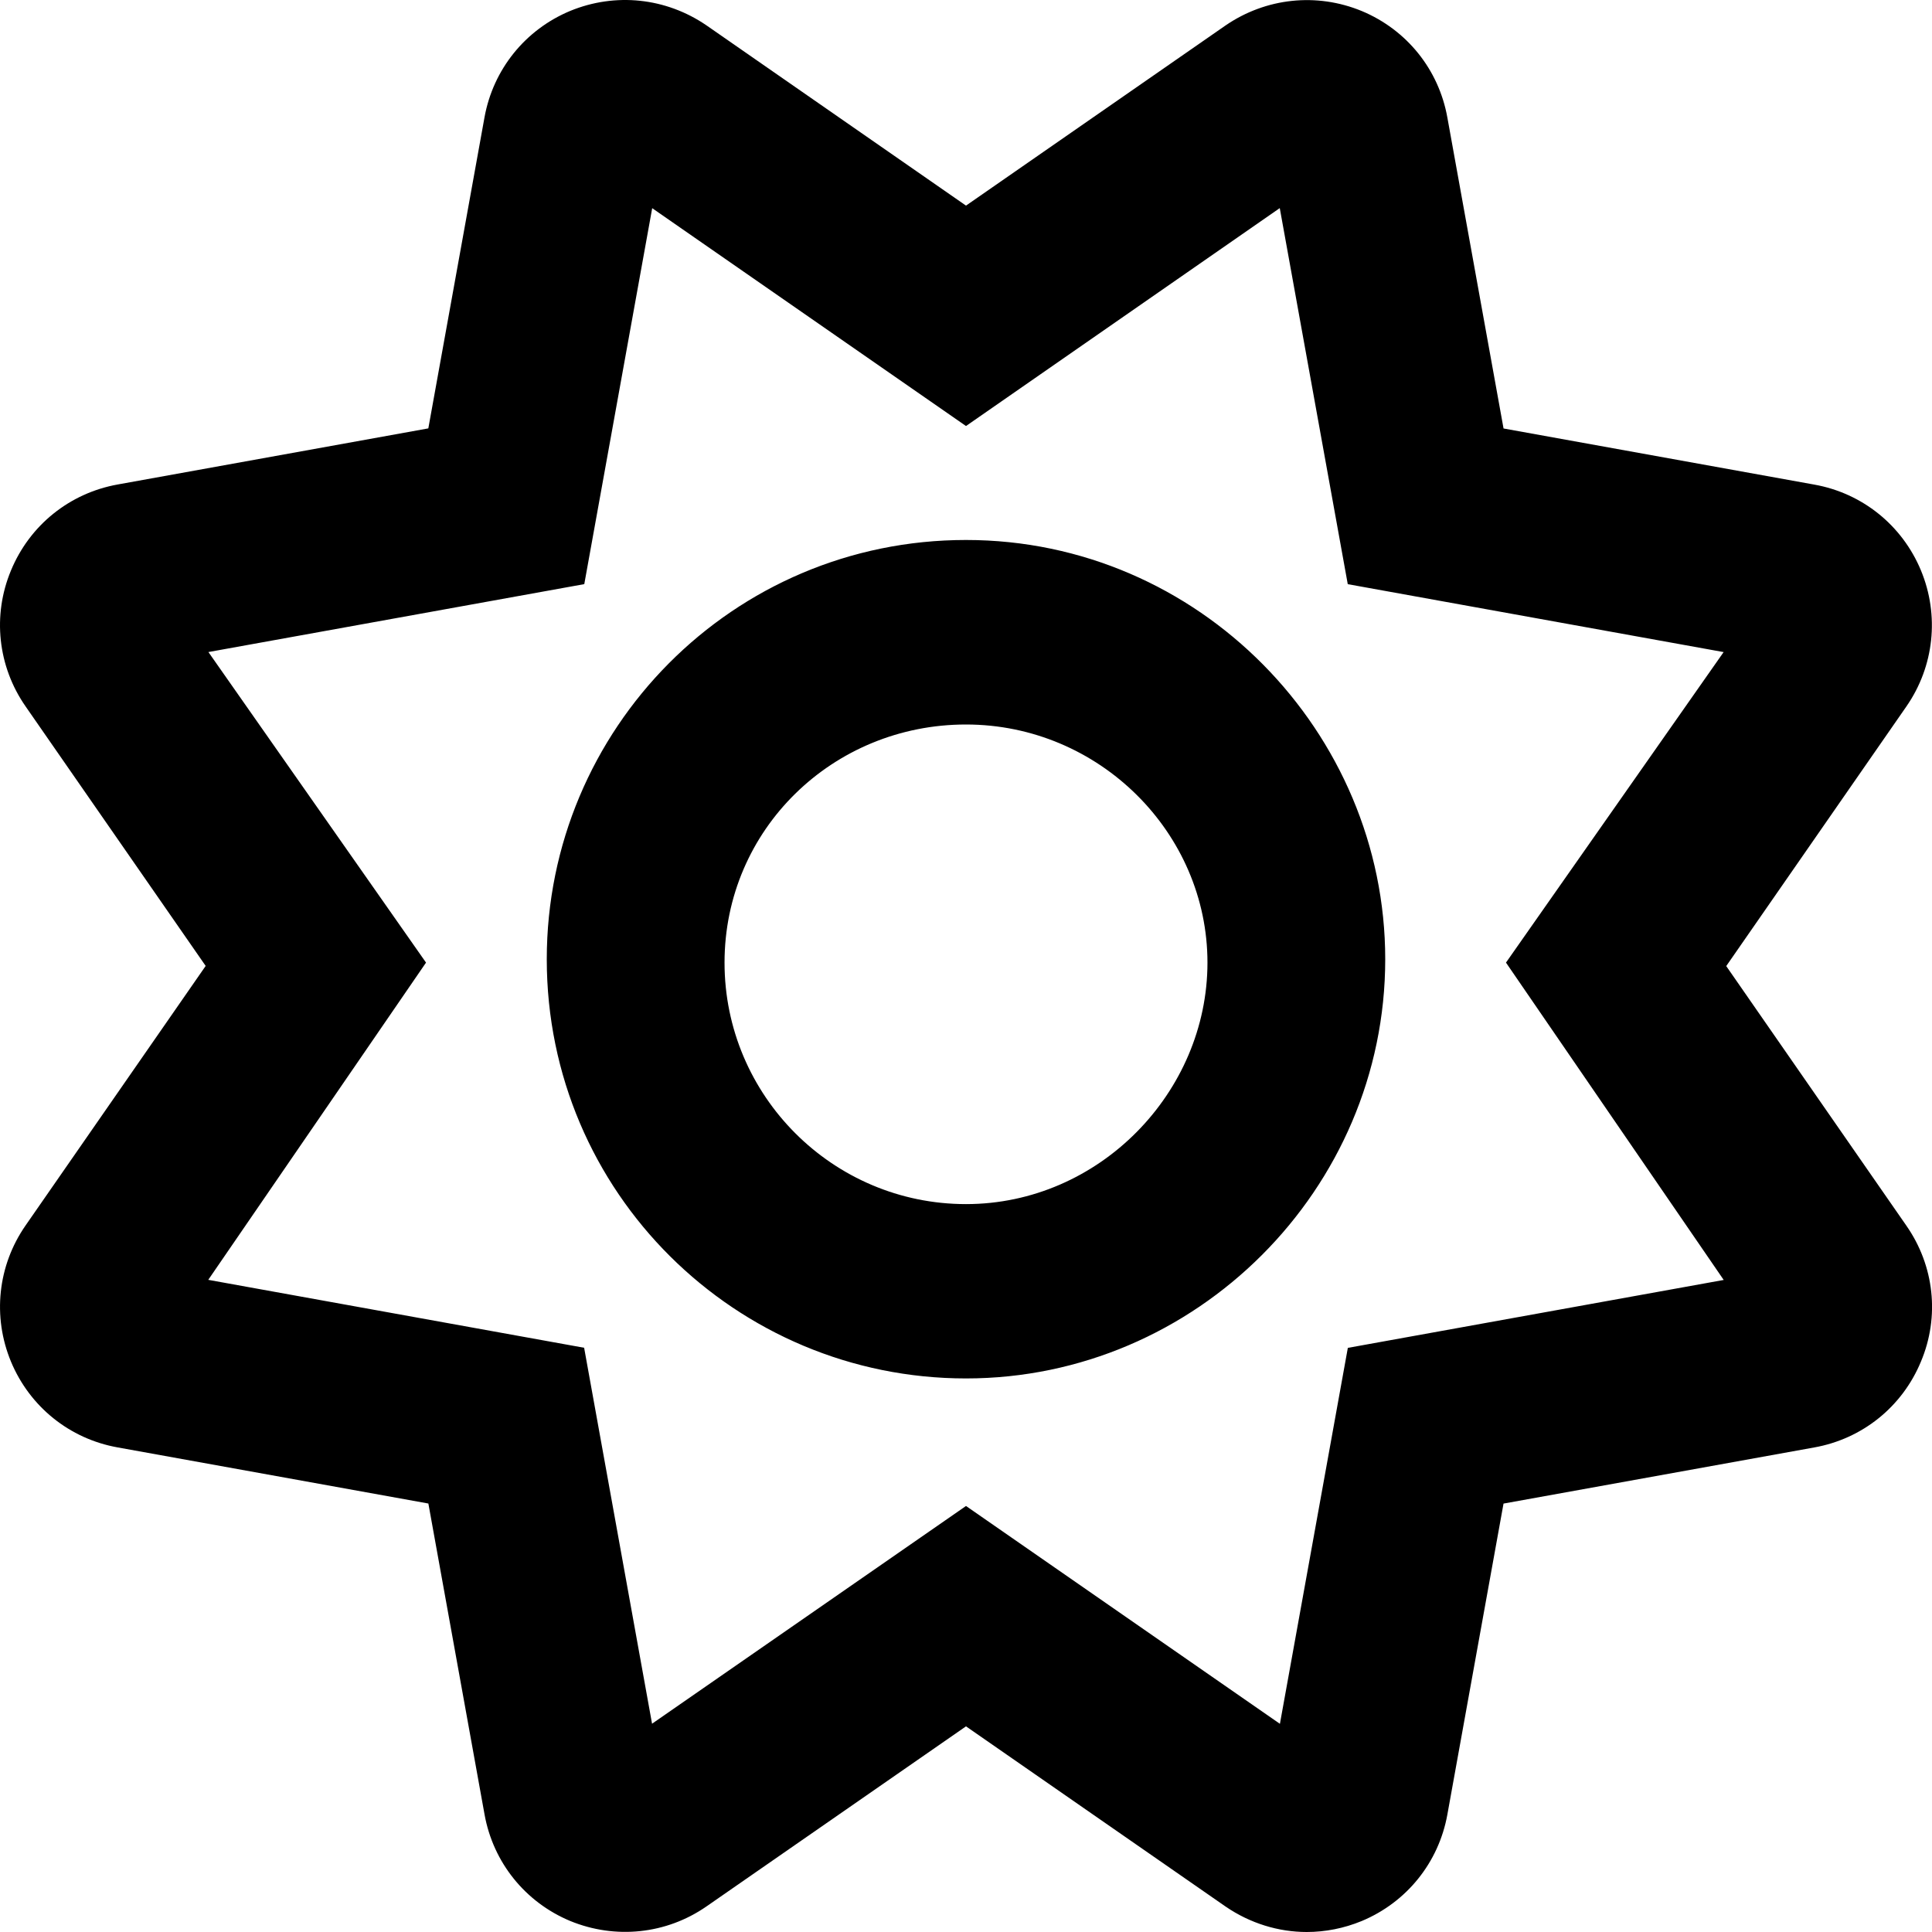
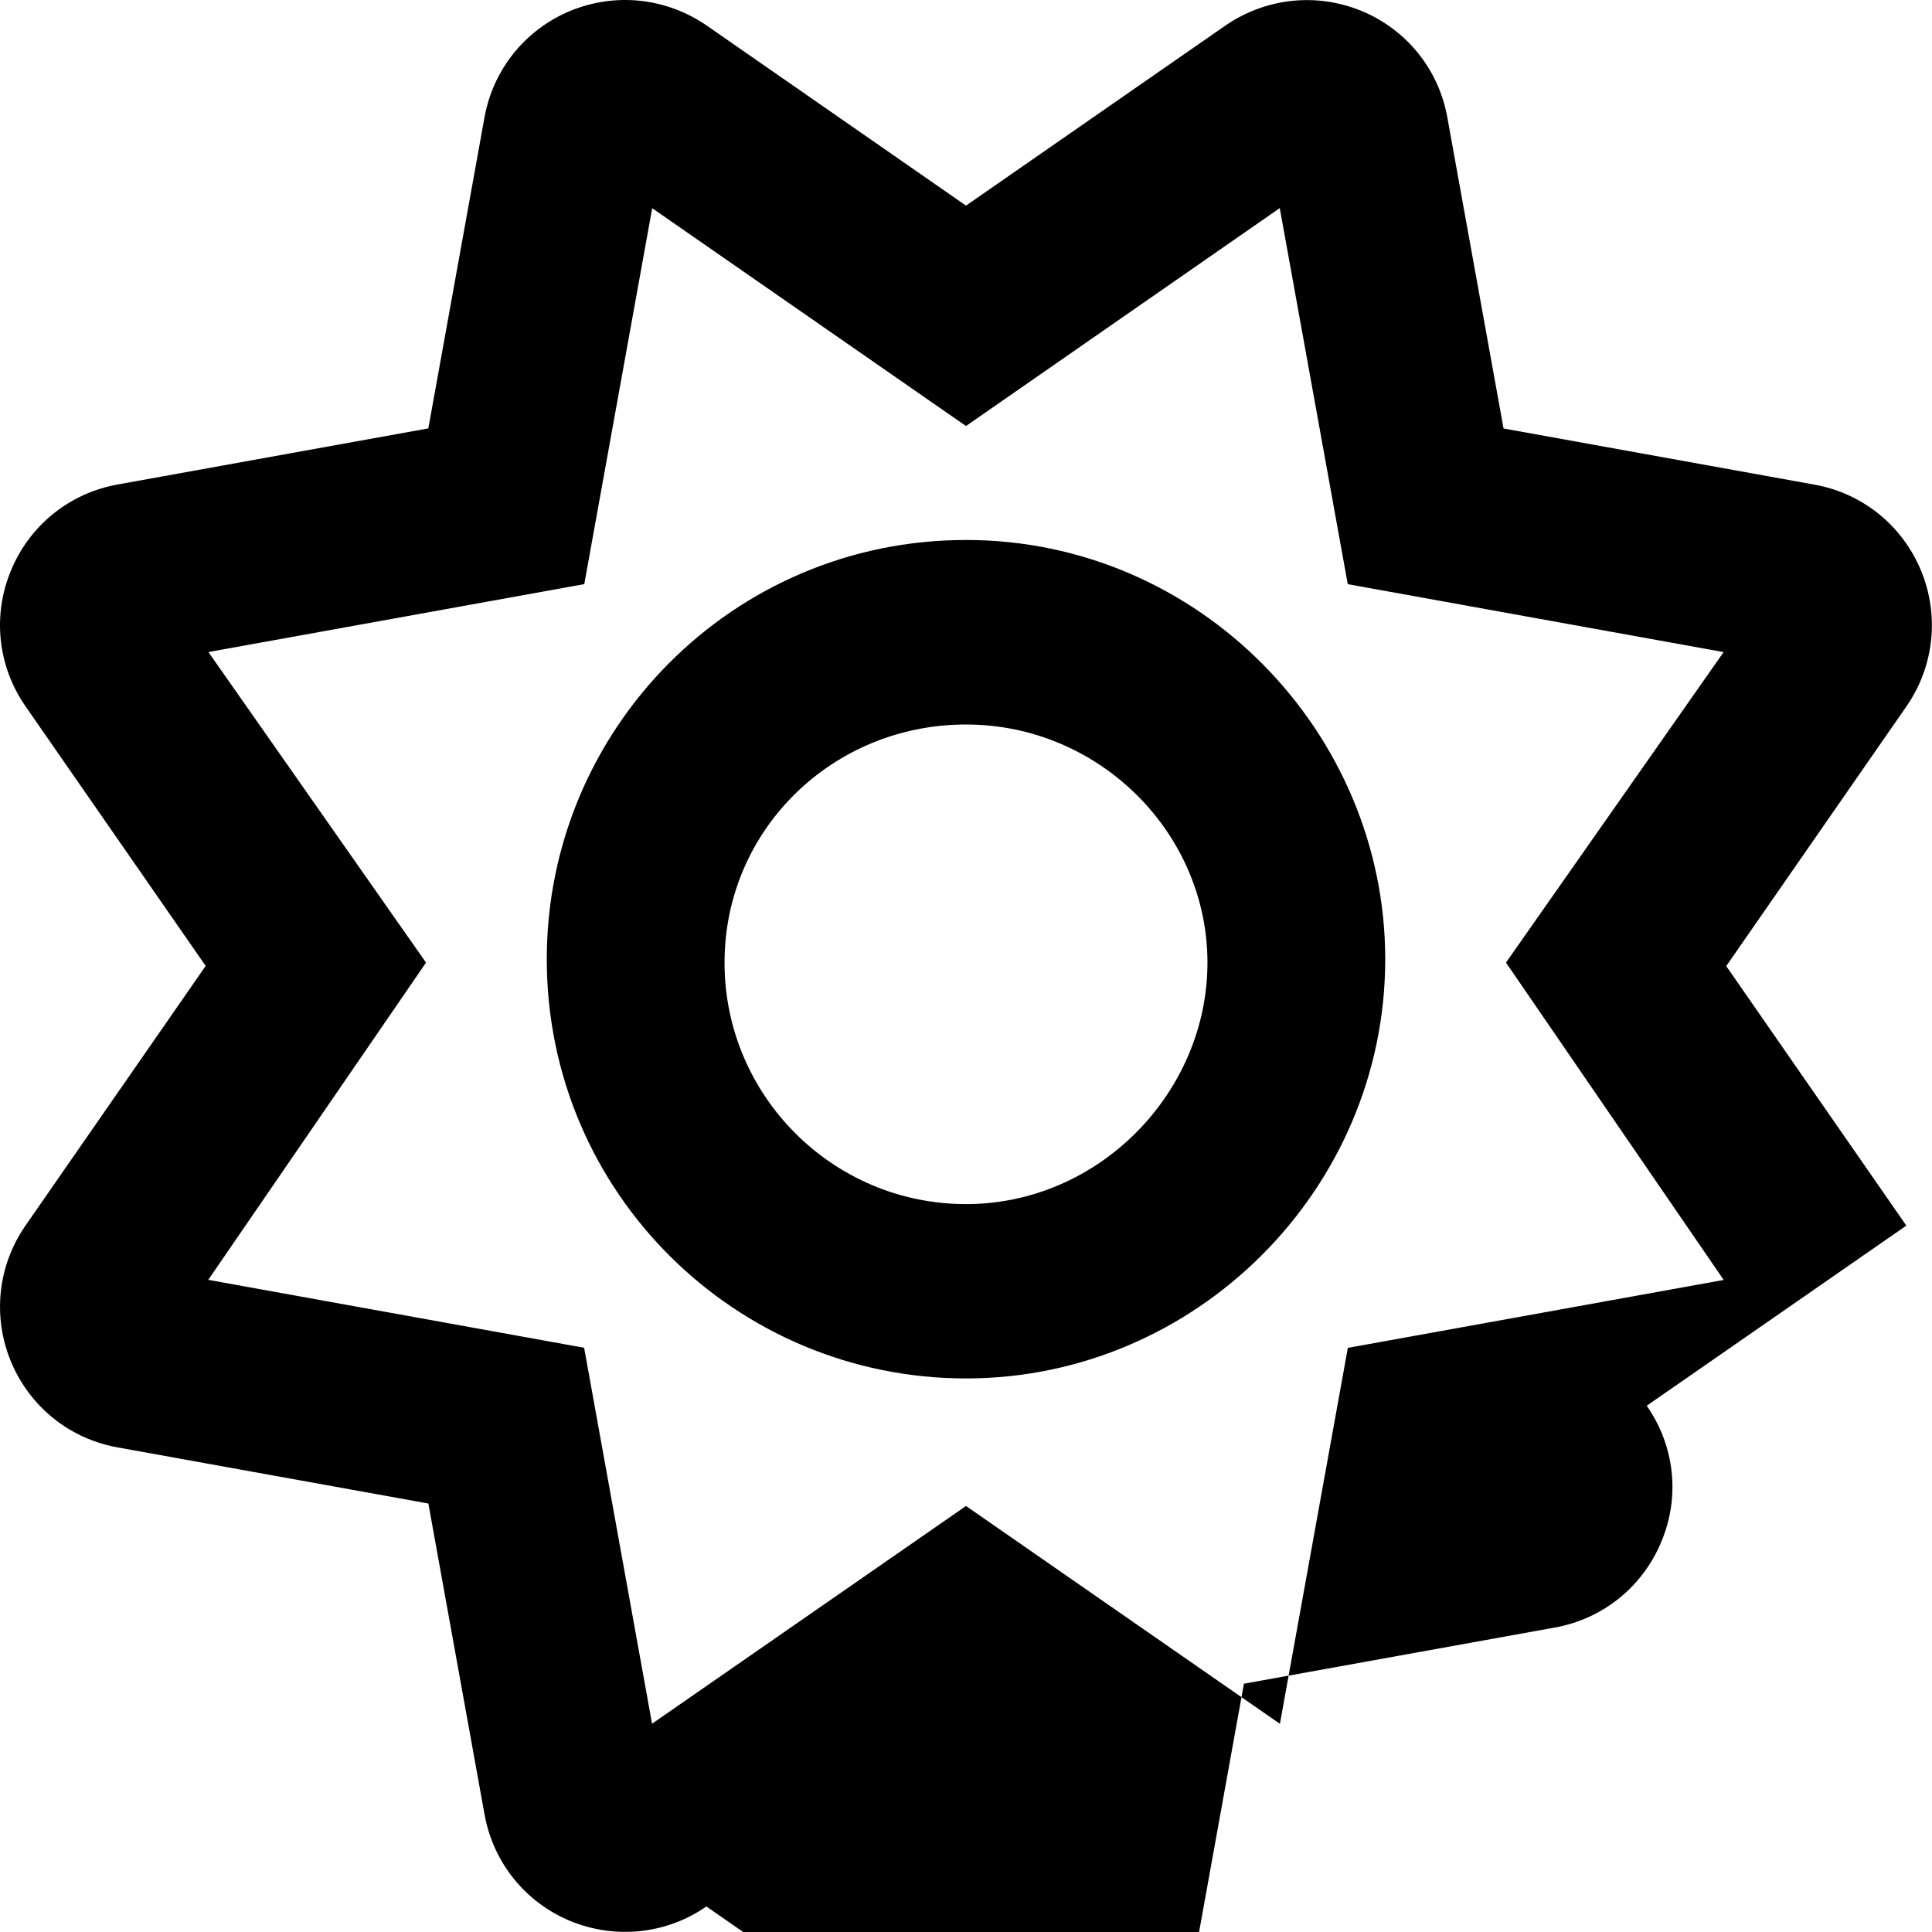
<svg xmlns="http://www.w3.org/2000/svg" viewBox="0 0 512 512">
-   <path d="m505.2 324.8-47.73-68.78 47.75-68.81c7.359-10.62 8.797-24.12 3.844-36.06-4.969-11.94-15.52-20.44-28.22-22.72l-82.39-14.88-14.89-82.41c-2.281-12.72-10.76-23.25-22.69-28.22-11.97-4.936-25.42-3.498-36.12 3.844L256 54.49 187.2 6.709c-10.7-7.31-24.1-8.748-36.1-3.813-11.92 4.971-20.4 15.5-22.7 28.19l-14.89 82.44L31.15 128.4c-12.73 2.3-23.296 10.8-28.25 22.8-4.951 11.9-3.5 25.4 3.875 36l47.73 68.78-47.75 68.81c-7.359 10.62-8.795 24.12-3.844 36.06 4.969 11.94 15.52 20.44 28.22 22.72l82.39 14.88 14.89 82.41c2.297 12.72 10.78 23.25 22.7 28.22 11.95 4.906 25.44 3.531 36.09-3.844L256 457.5l68.83 47.78c6.47 4.42 13.97 6.72 21.47 6.72 4.906 0 9.859-.969 14.56-2.906 11.92-4.969 20.4-15.5 22.7-28.19l14.89-82.44 82.37-14.88c12.73-2.281 23.3-10.78 28.25-22.75 5.03-11.934 3.53-25.434-3.87-36.034zm-48.4 14.4-99.61 18-18 99.63L256 399.1l-83.2 57.7-18-99.63-99.61-18 57.71-84.07-57.67-82.3 99.61-18 18-99.63L256 112.9l83.15-57.75 18.02 99.66 99.61 18-57.68 82.29 57.7 84.1zM256 143.1c-61.85 0-111.1 50.14-111.1 111.1 0 61.85 50.15 111.1 111.1 111.1s111.1-50.14 111.1-111.1c0-60.1-49.3-111.1-111.1-111.1zm0 176c-35.28 0-63.99-28.71-63.99-63.99S220.7 192 256 192s63.99 28.71 63.99 63.1-28.69 64-63.99 64z" />
+   <path d="m505.2 324.8-47.73-68.78 47.75-68.81c7.359-10.62 8.797-24.12 3.844-36.06-4.969-11.94-15.52-20.44-28.22-22.72l-82.39-14.88-14.89-82.41c-2.281-12.72-10.76-23.25-22.69-28.22-11.97-4.936-25.42-3.498-36.12 3.844L256 54.49 187.2 6.709c-10.7-7.31-24.1-8.748-36.1-3.813-11.92 4.971-20.4 15.5-22.7 28.19l-14.89 82.44L31.15 128.4c-12.73 2.3-23.296 10.8-28.25 22.8-4.951 11.9-3.5 25.4 3.875 36l47.73 68.78-47.75 68.81c-7.359 10.62-8.795 24.12-3.844 36.06 4.969 11.94 15.52 20.44 28.22 22.72l82.39 14.88 14.89 82.41c2.297 12.72 10.78 23.25 22.7 28.22 11.95 4.906 25.44 3.531 36.09-3.844l68.83 47.78c6.47 4.42 13.97 6.72 21.47 6.72 4.906 0 9.859-.969 14.56-2.906 11.92-4.969 20.4-15.5 22.7-28.19l14.89-82.44 82.37-14.88c12.73-2.281 23.3-10.78 28.25-22.75 5.03-11.934 3.53-25.434-3.87-36.034zm-48.4 14.4-99.61 18-18 99.63L256 399.1l-83.2 57.7-18-99.63-99.61-18 57.71-84.07-57.67-82.3 99.61-18 18-99.63L256 112.9l83.15-57.75 18.02 99.66 99.61 18-57.68 82.29 57.7 84.1zM256 143.1c-61.85 0-111.1 50.14-111.1 111.1 0 61.85 50.15 111.1 111.1 111.1s111.1-50.14 111.1-111.1c0-60.1-49.3-111.1-111.1-111.1zm0 176c-35.28 0-63.99-28.71-63.99-63.99S220.7 192 256 192s63.99 28.71 63.99 63.1-28.69 64-63.99 64z" />
</svg>